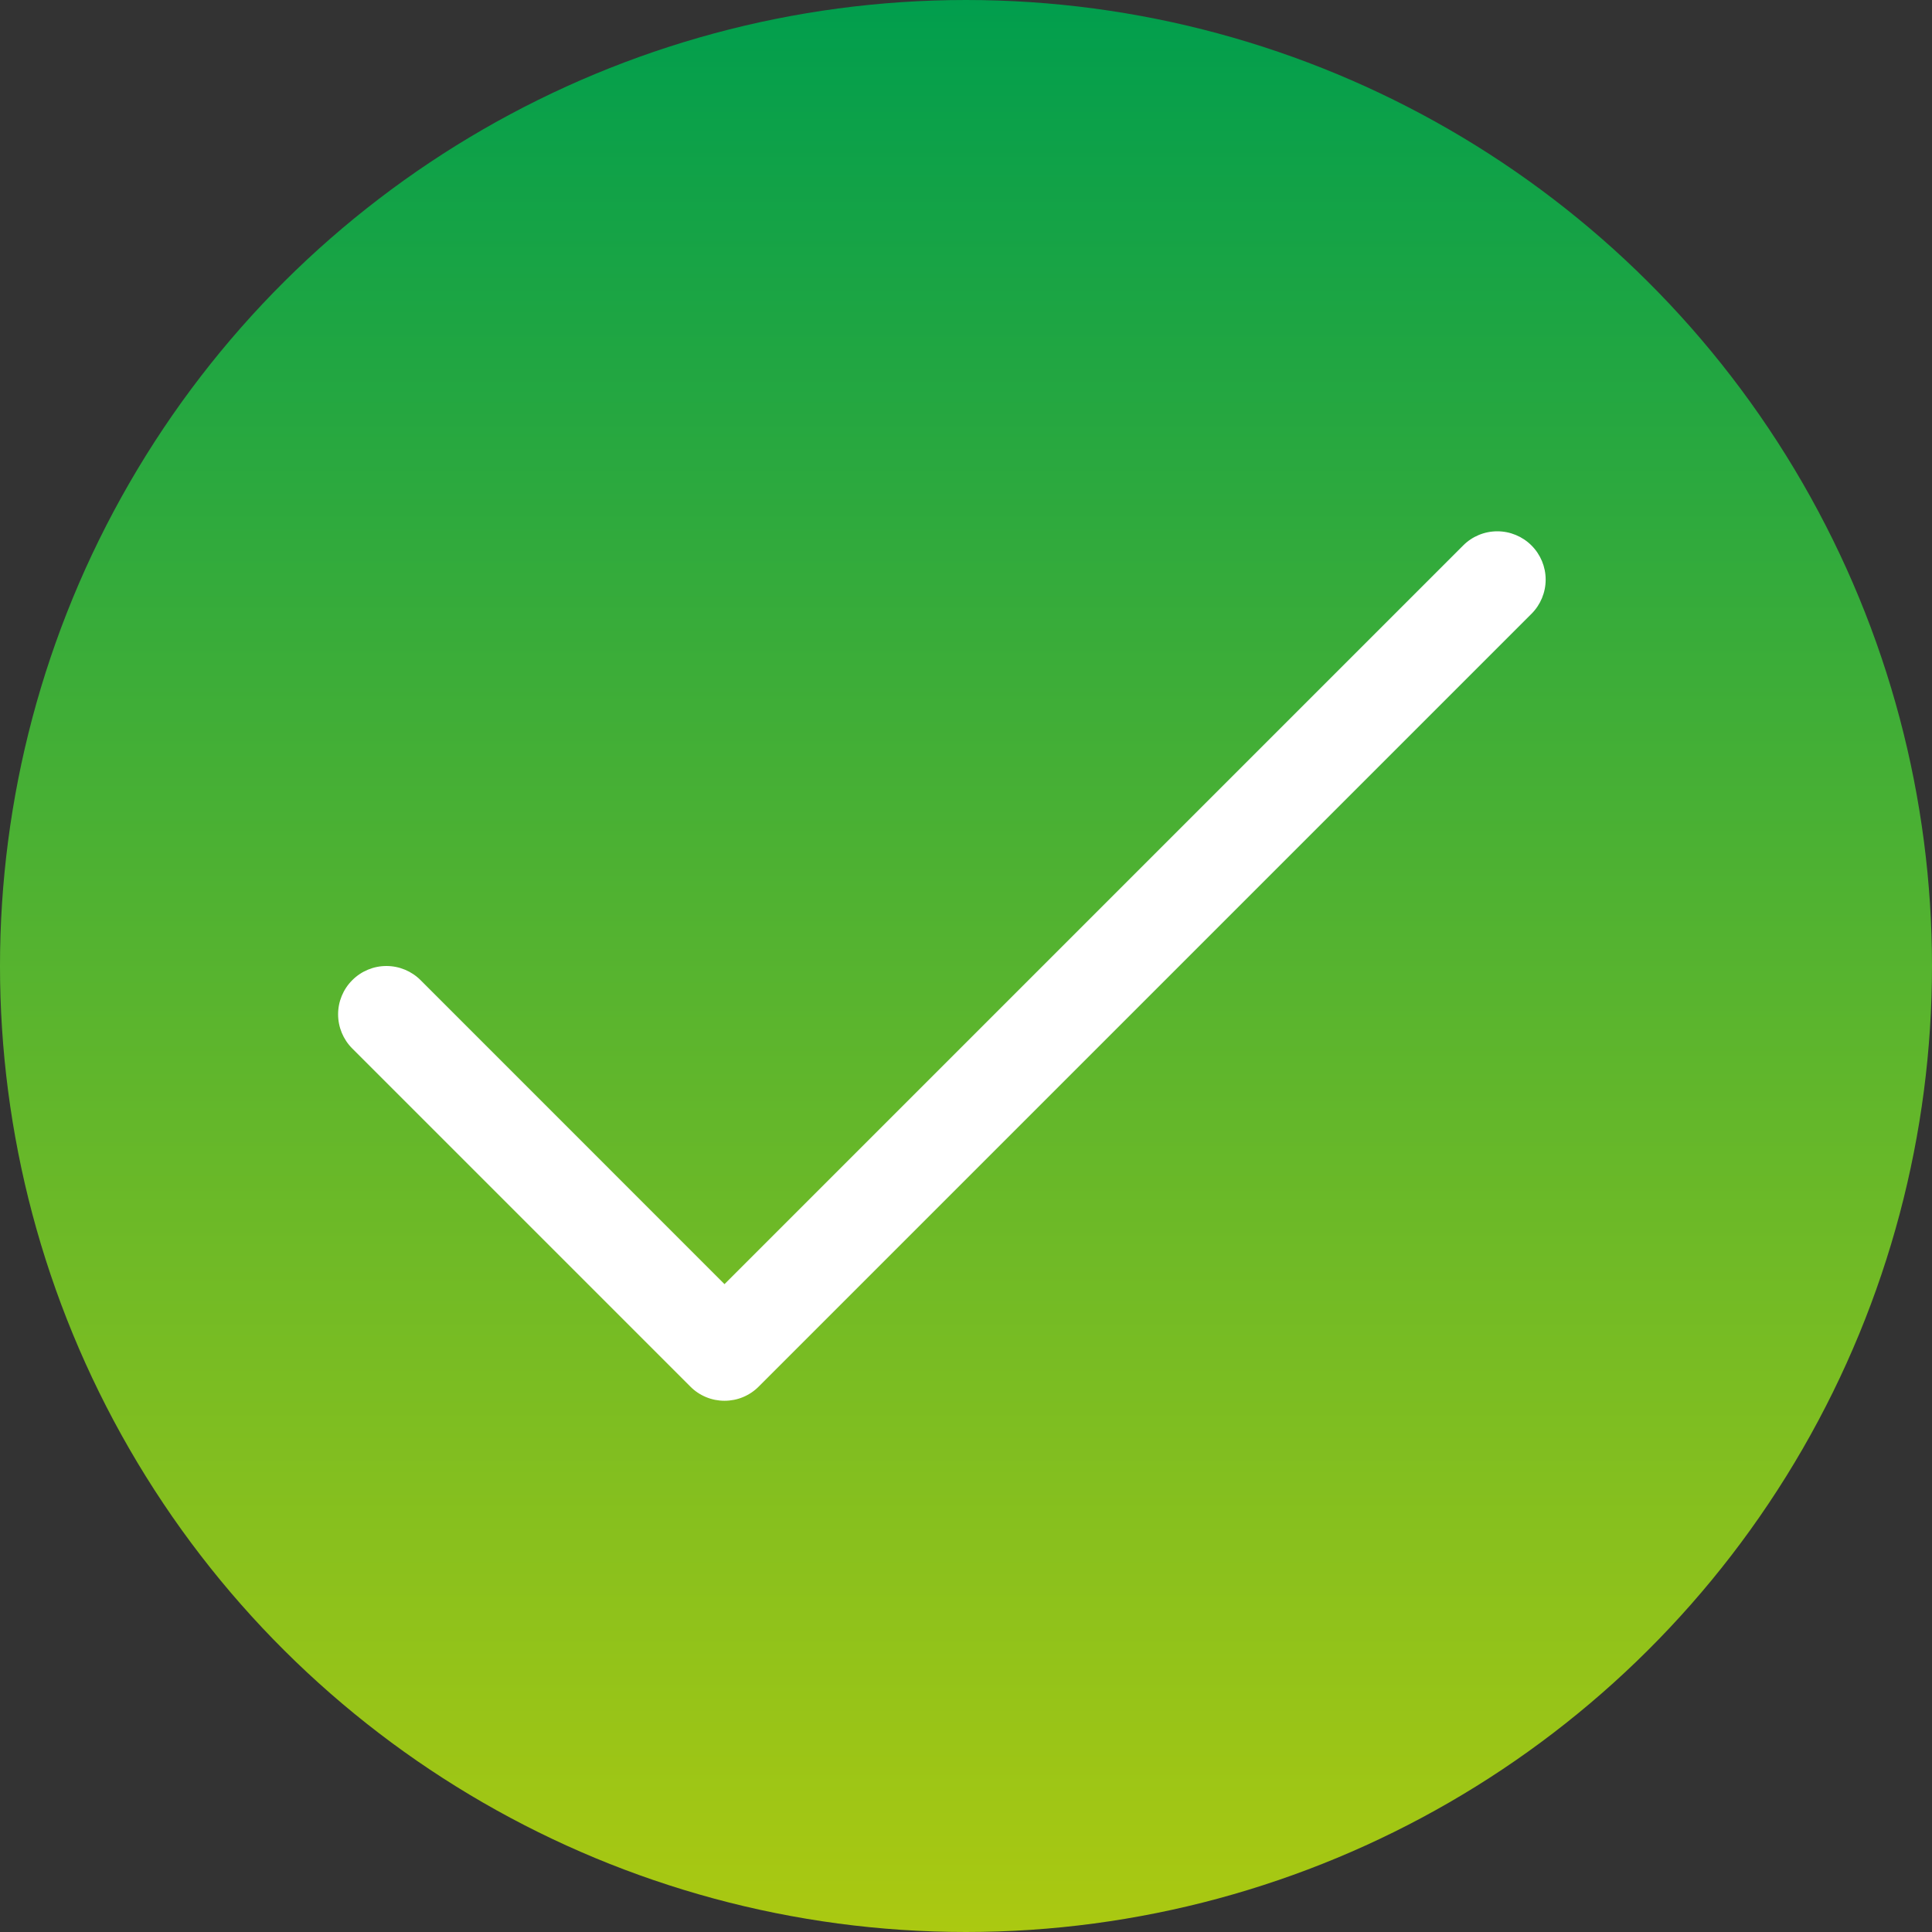
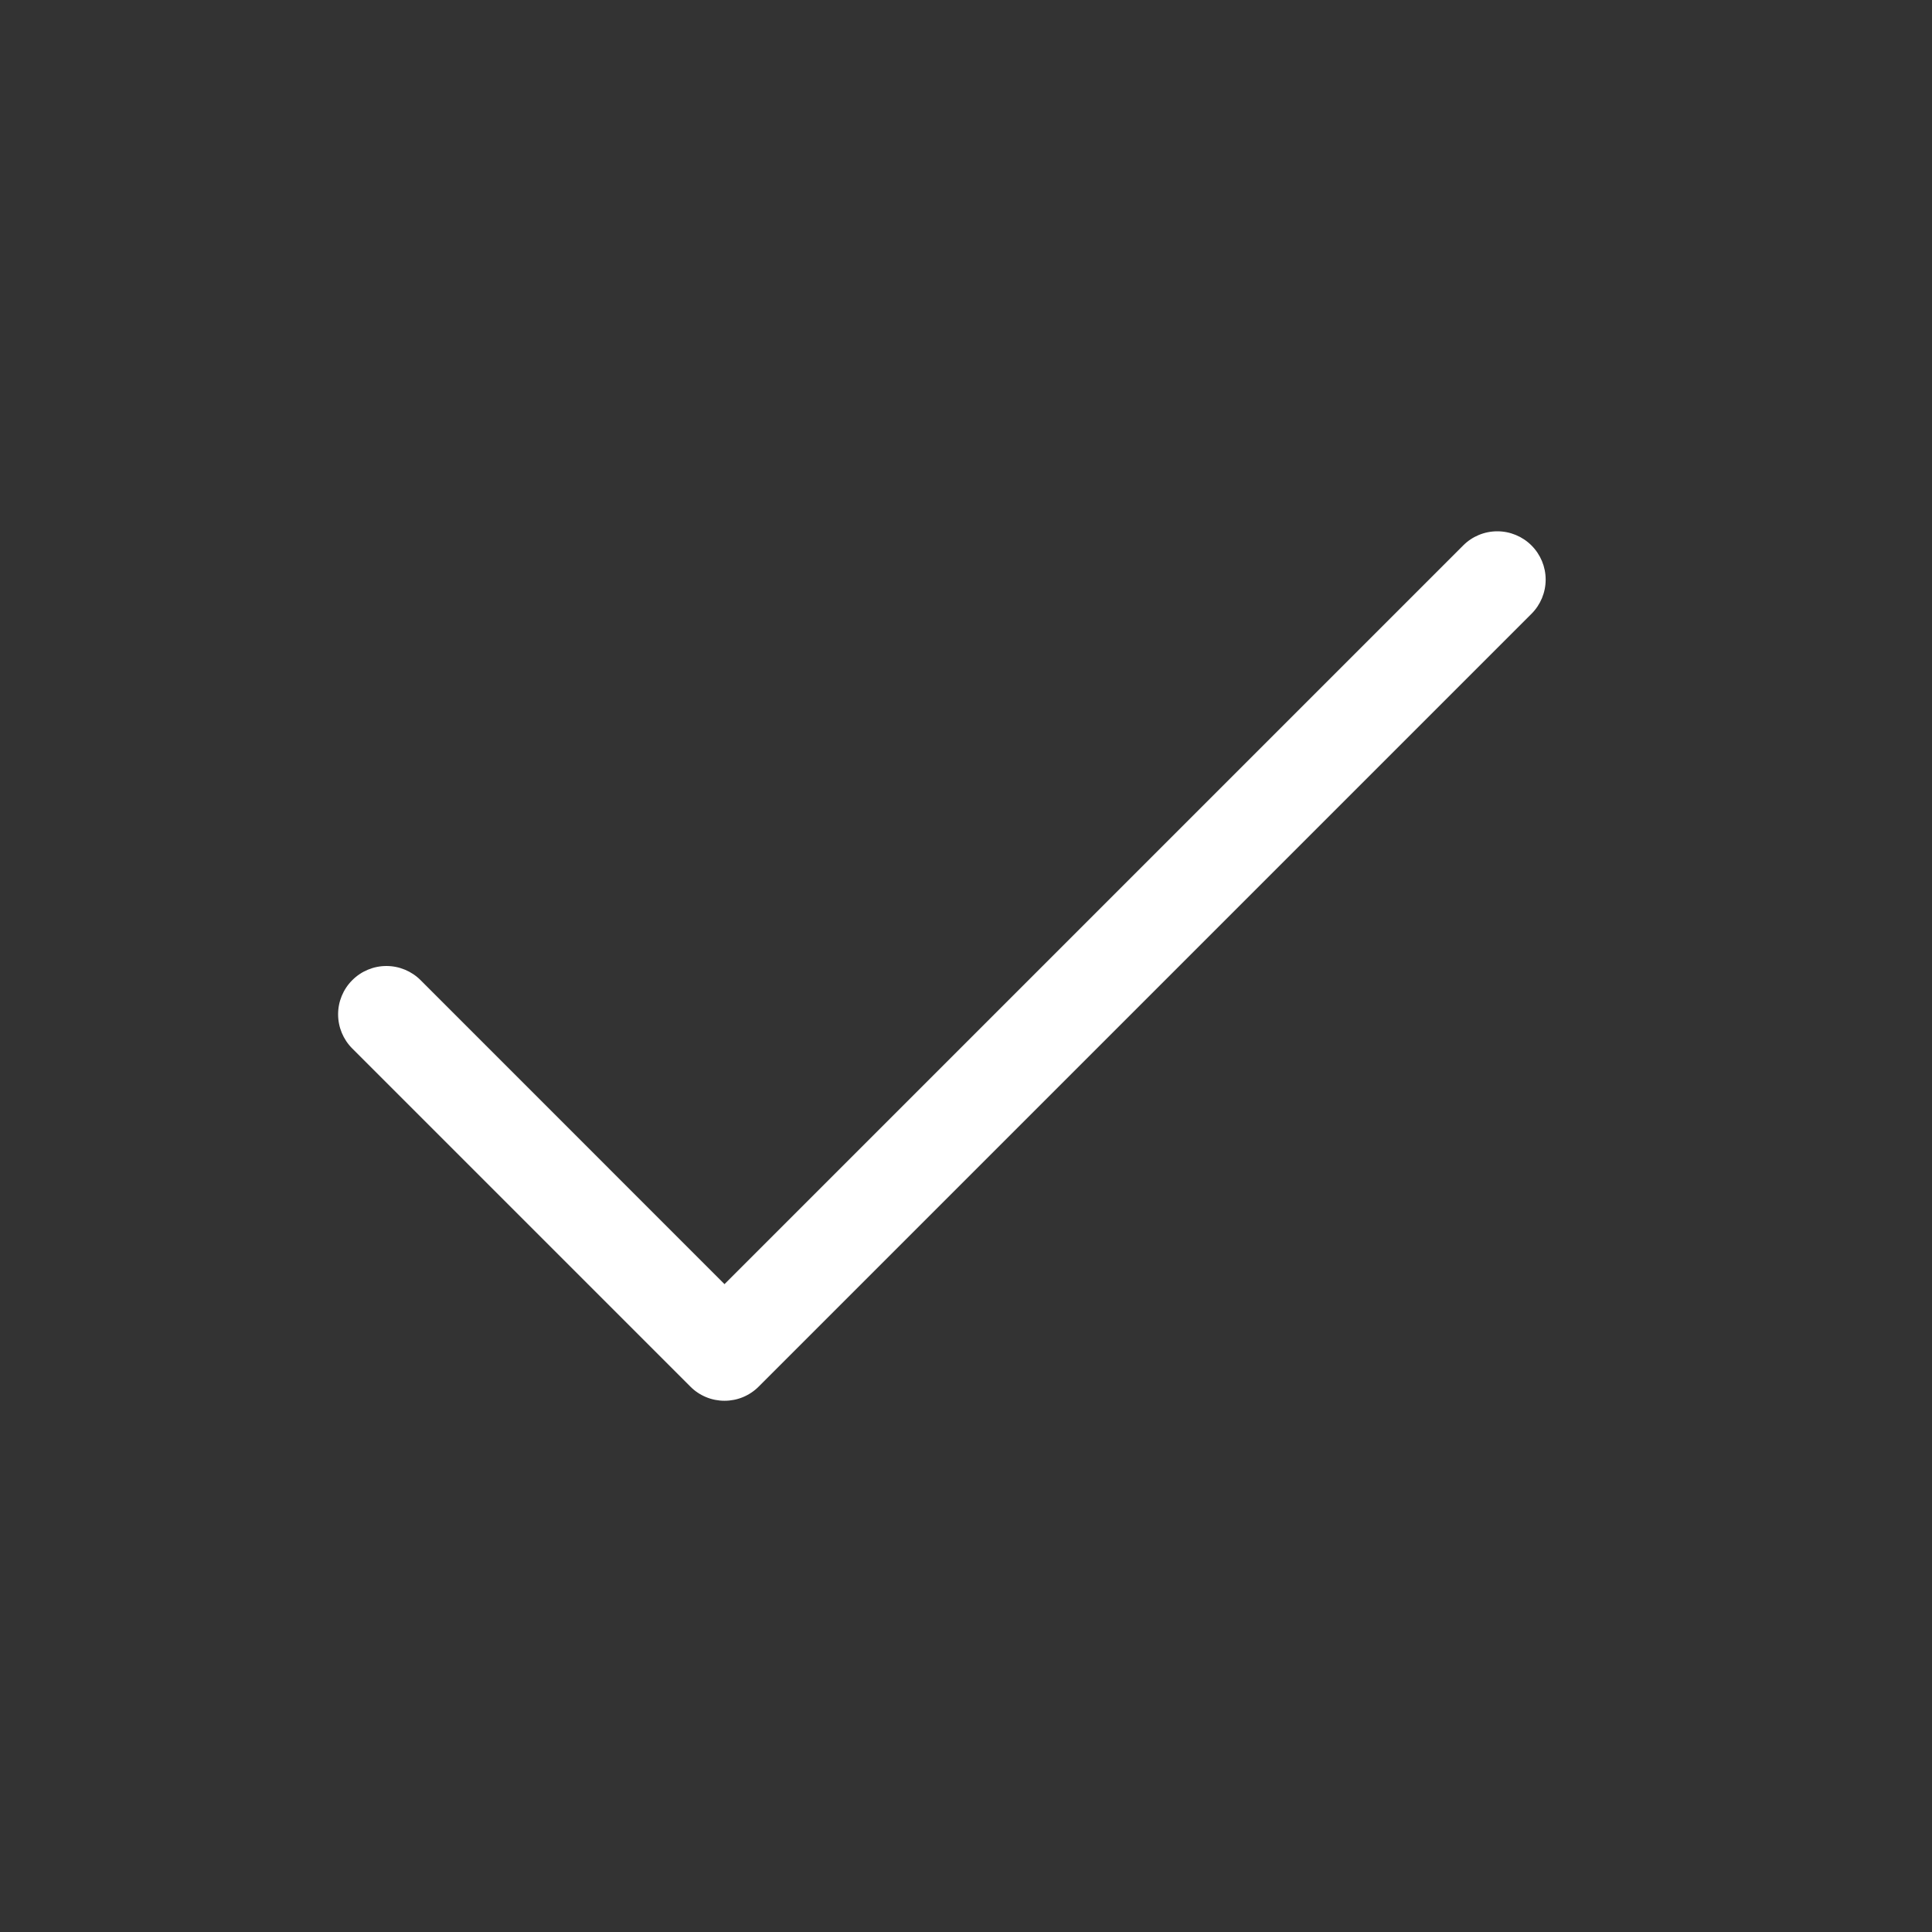
<svg xmlns="http://www.w3.org/2000/svg" width="30" height="30" viewBox="0 0 30 30" fill="none">
  <rect x="0" y="0" width="30" height="30" fill="#333333" stroke="none" />
-   <circle cx="15" cy="15" r="15" transform="rotate(90 15 15)" fill="url(#paint0_linear_1010_453)" />
  <path d="M23.781 9.531L11.781 21.531C11.711 21.601 11.629 21.656 11.538 21.694C11.447 21.732 11.349 21.751 11.25 21.751C11.152 21.751 11.054 21.732 10.963 21.694C10.872 21.656 10.789 21.601 10.72 21.531L5.47 16.281C5.329 16.14 5.25 15.949 5.25 15.75C5.25 15.551 5.329 15.361 5.47 15.22C5.611 15.079 5.801 15 6 15C6.199 15 6.39 15.079 6.531 15.22L11.25 19.94L22.72 8.47C22.86 8.329 23.051 8.25 23.25 8.25C23.449 8.25 23.64 8.329 23.781 8.47C23.922 8.611 24.001 8.801 24.001 9C24.001 9.199 23.922 9.39 23.781 9.531Z" fill="white" />
  <defs>
    <linearGradient id="paint0_linear_1010_453" x1="9.53674e-07" y1="-9.53674e-07" x2="30" y2="-9.58574e-07" gradientUnits="userSpaceOnUse">
      <stop stop-color="#019E4D" />
      <stop offset="1" stop-color="#ABC911" />
    </linearGradient>
  </defs>
</svg>